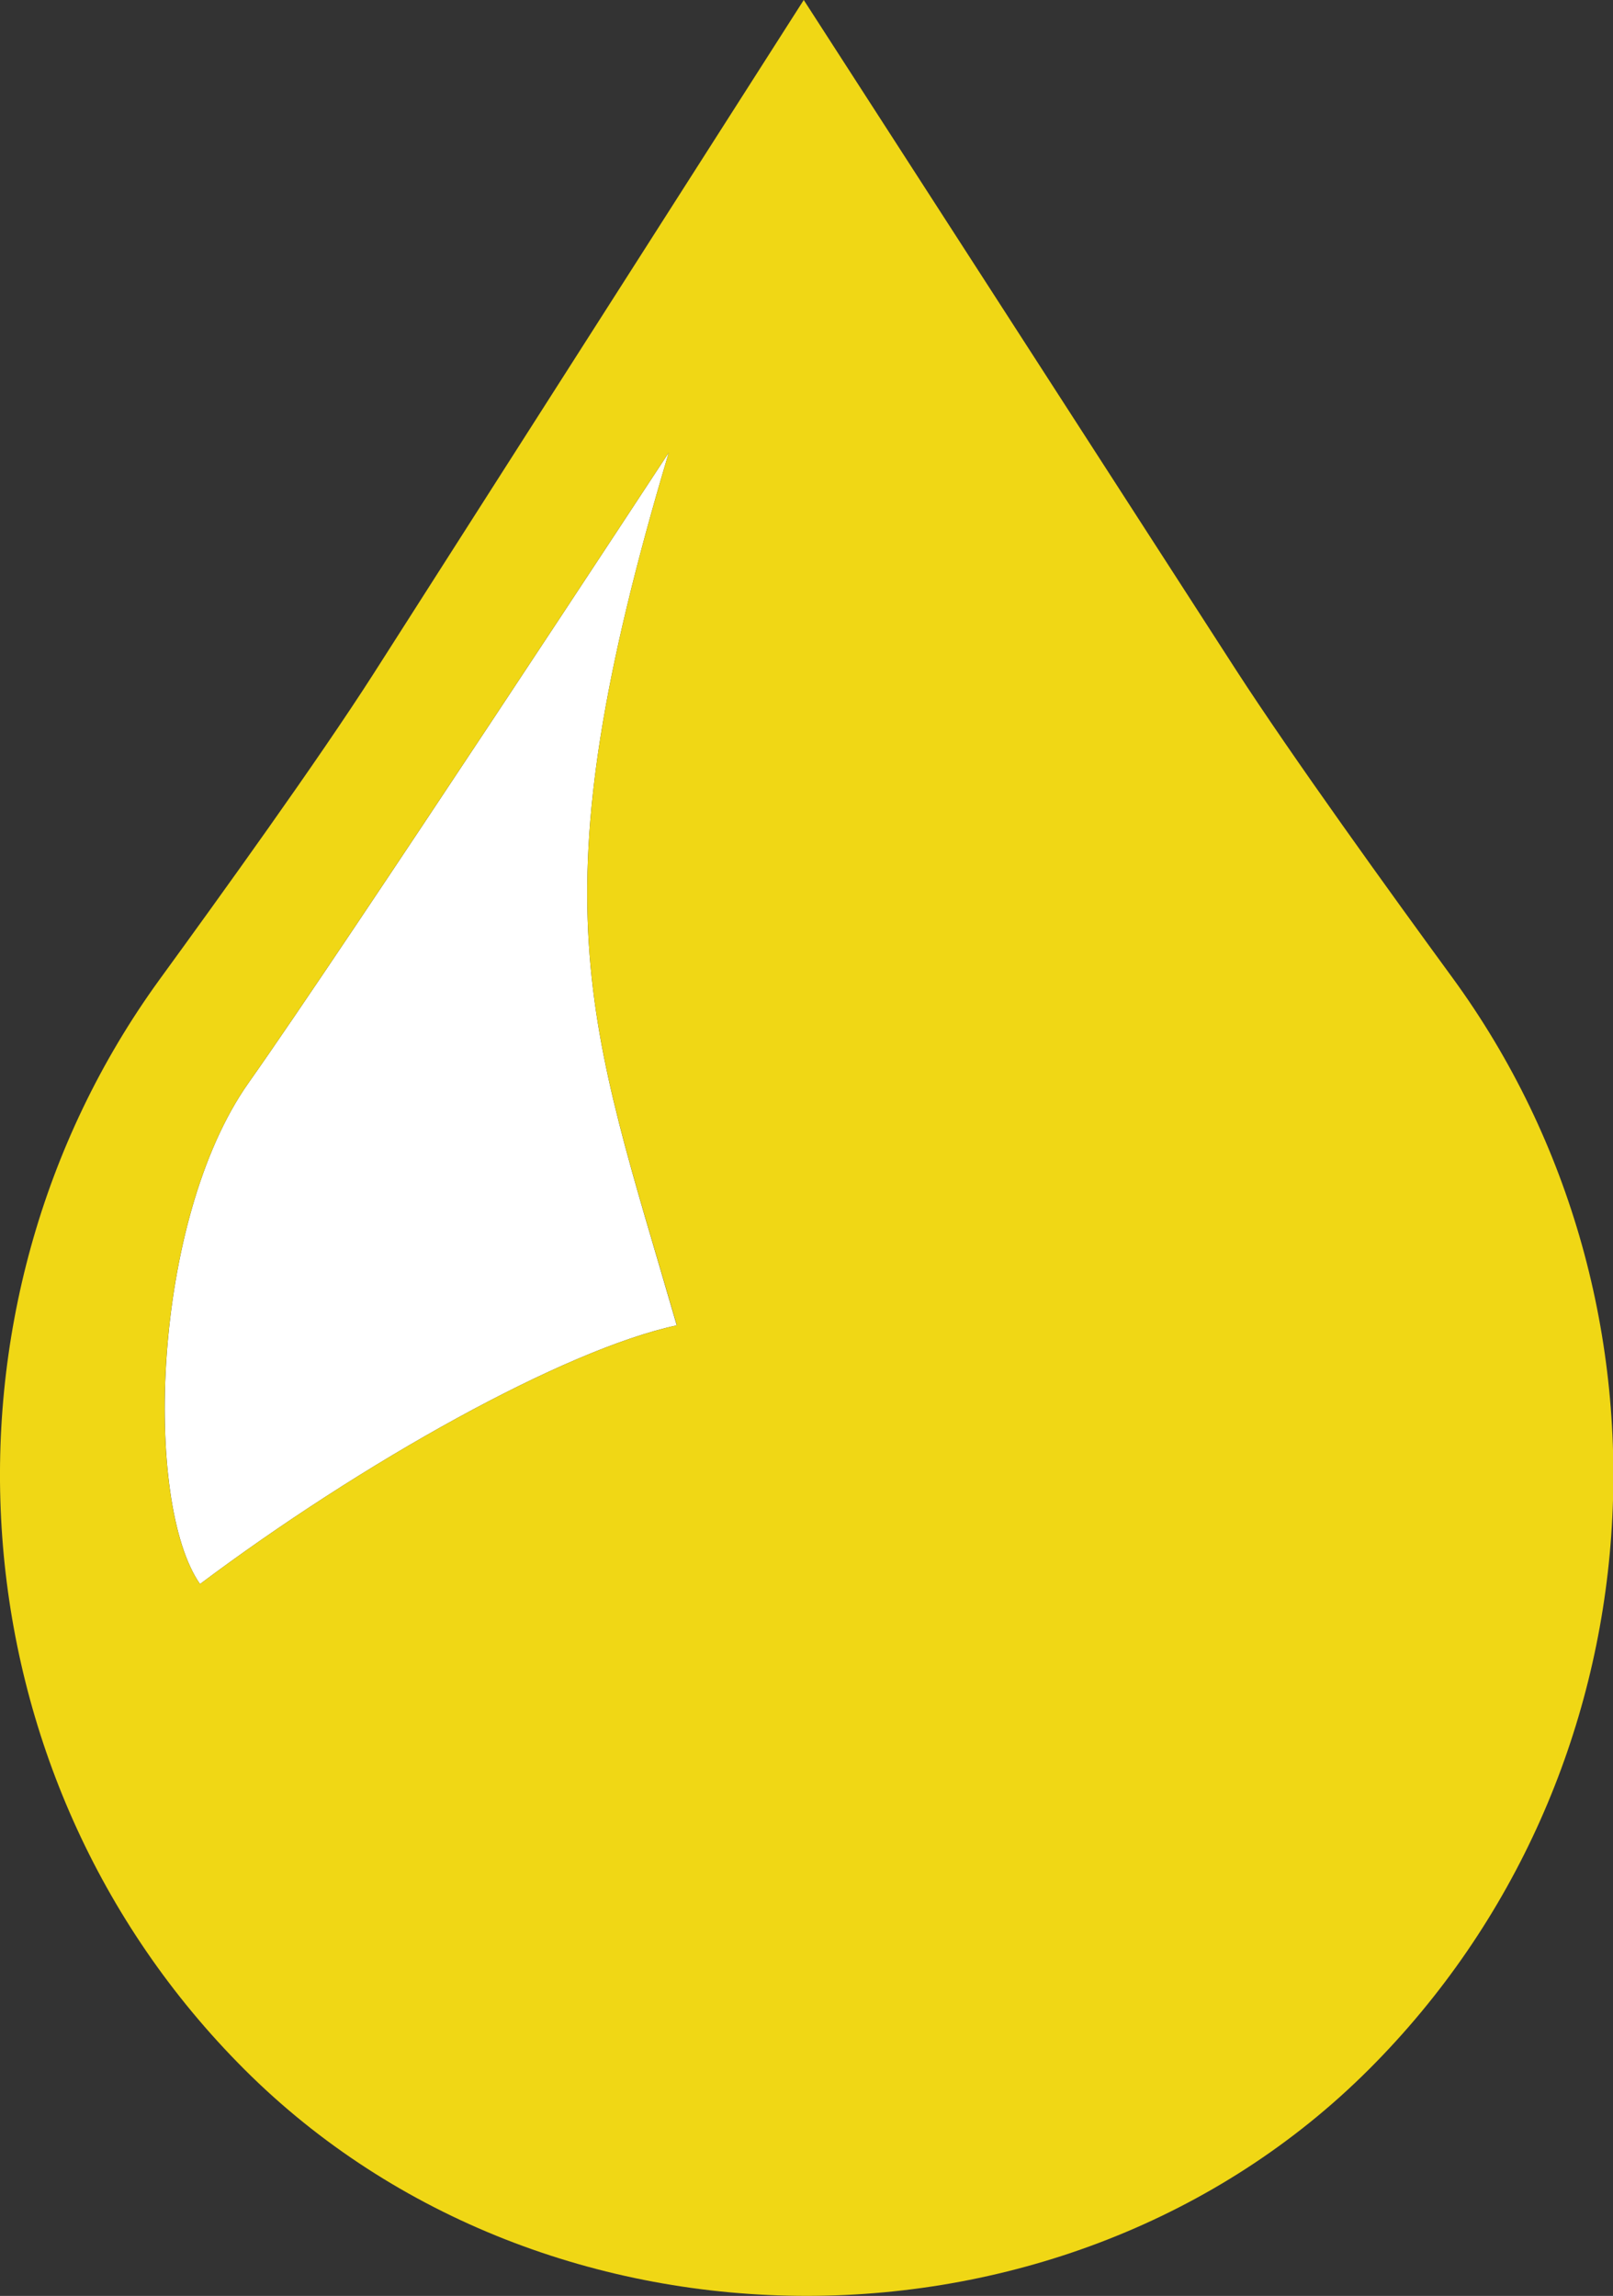
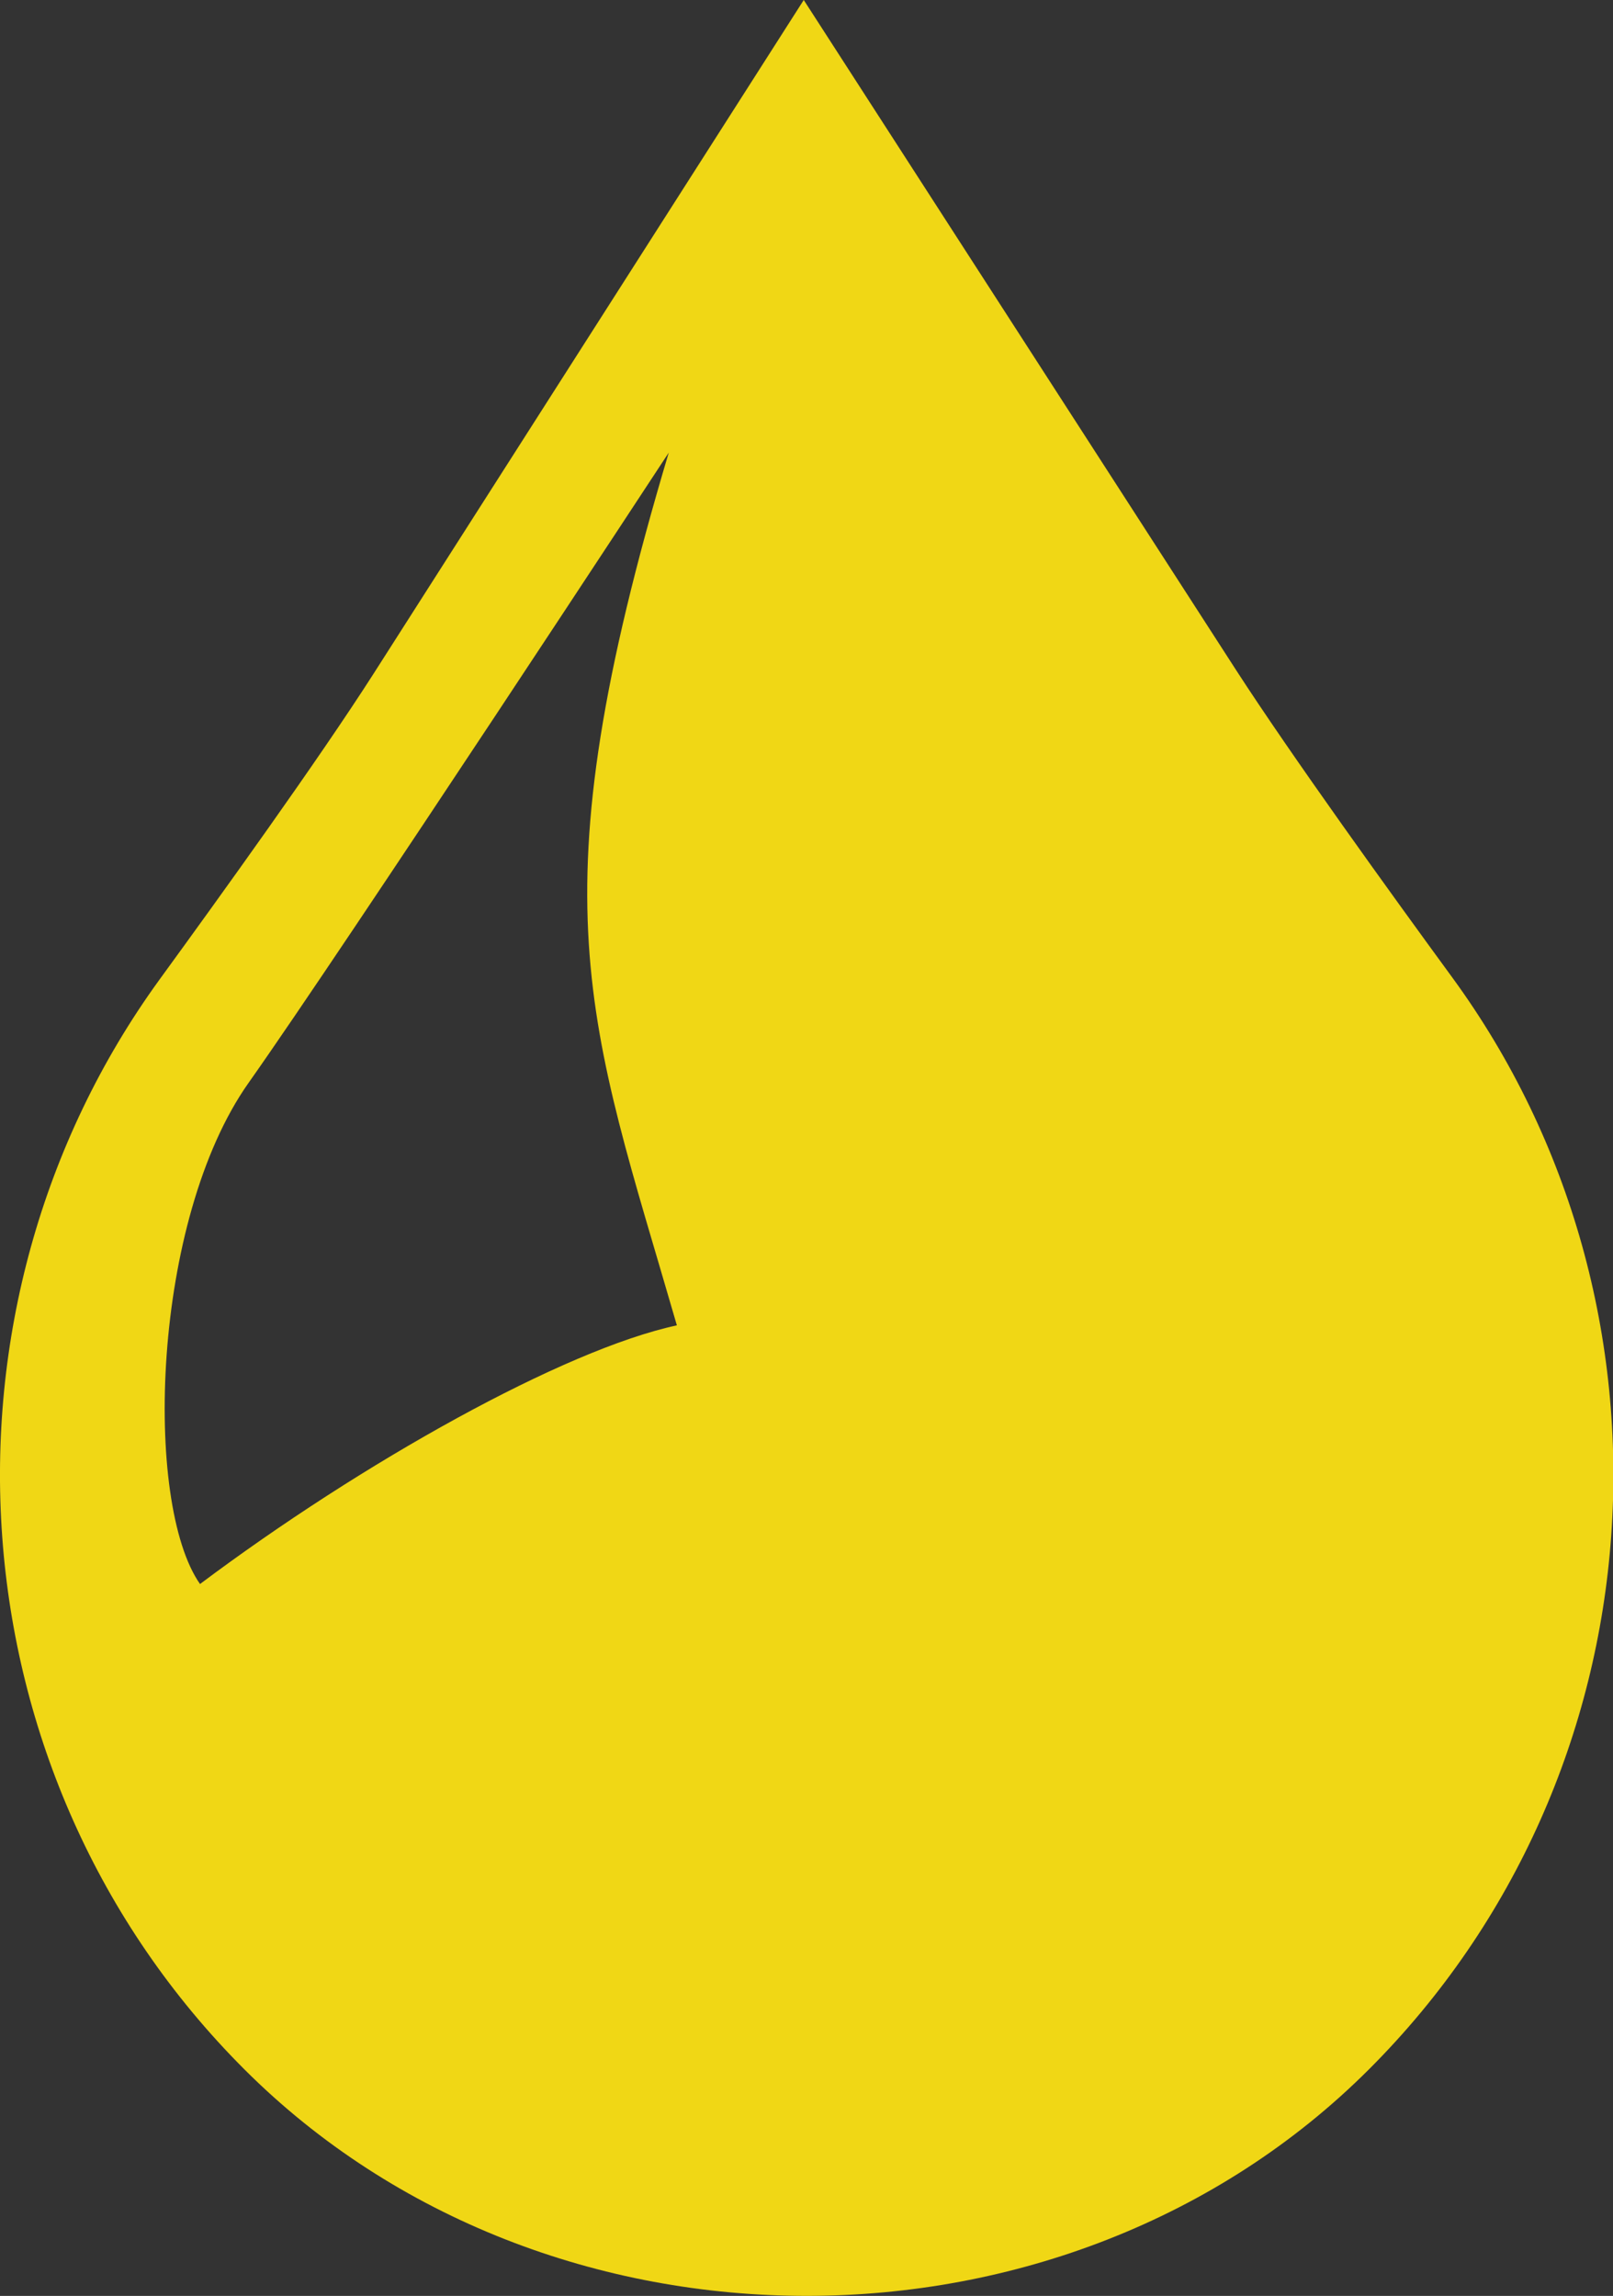
<svg xmlns="http://www.w3.org/2000/svg" version="1.1" x="0px" y="0px" viewBox="0 0 10.54 15" enable-background="new 0 0 10.54 15" xml:space="preserve">
  <rect x="0" y="0" width="10.54" height="15" fill="#333333" stroke="none" />
-   <path class="blanc" fill="#fff" d="M1.624,7.075c-0.634,0.898-0.686,2.746-0.317,3.274c1.056-0.792,2.376-1.531,3.115-1.69 C3.842,6.653,3.487,5.914,4.37,2.957C4.37,2.957,2.258,6.178,1.624,7.075z" />
  <path class="couleur" fill="#f0d715" d="M9.491,6.388c-0.4-0.547-1.049-1.446-1.417-2.015L5.252,0L2.442,4.4C2.08,4.966,1.438,5.856,1.043,6.399 c-1.556,2.142-1.371,5.197,0.554,7.121c1.974,1.973,5.374,1.973,7.348,0C10.874,11.593,11.056,8.53,9.491,6.388z M1.307,10.349 c-0.37-0.528-0.317-2.376,0.317-3.274S4.37,2.957,4.37,2.957C3.487,5.914,3.842,6.653,4.423,8.659 C3.683,8.818,2.363,9.557,1.307,10.349z" />
</svg>